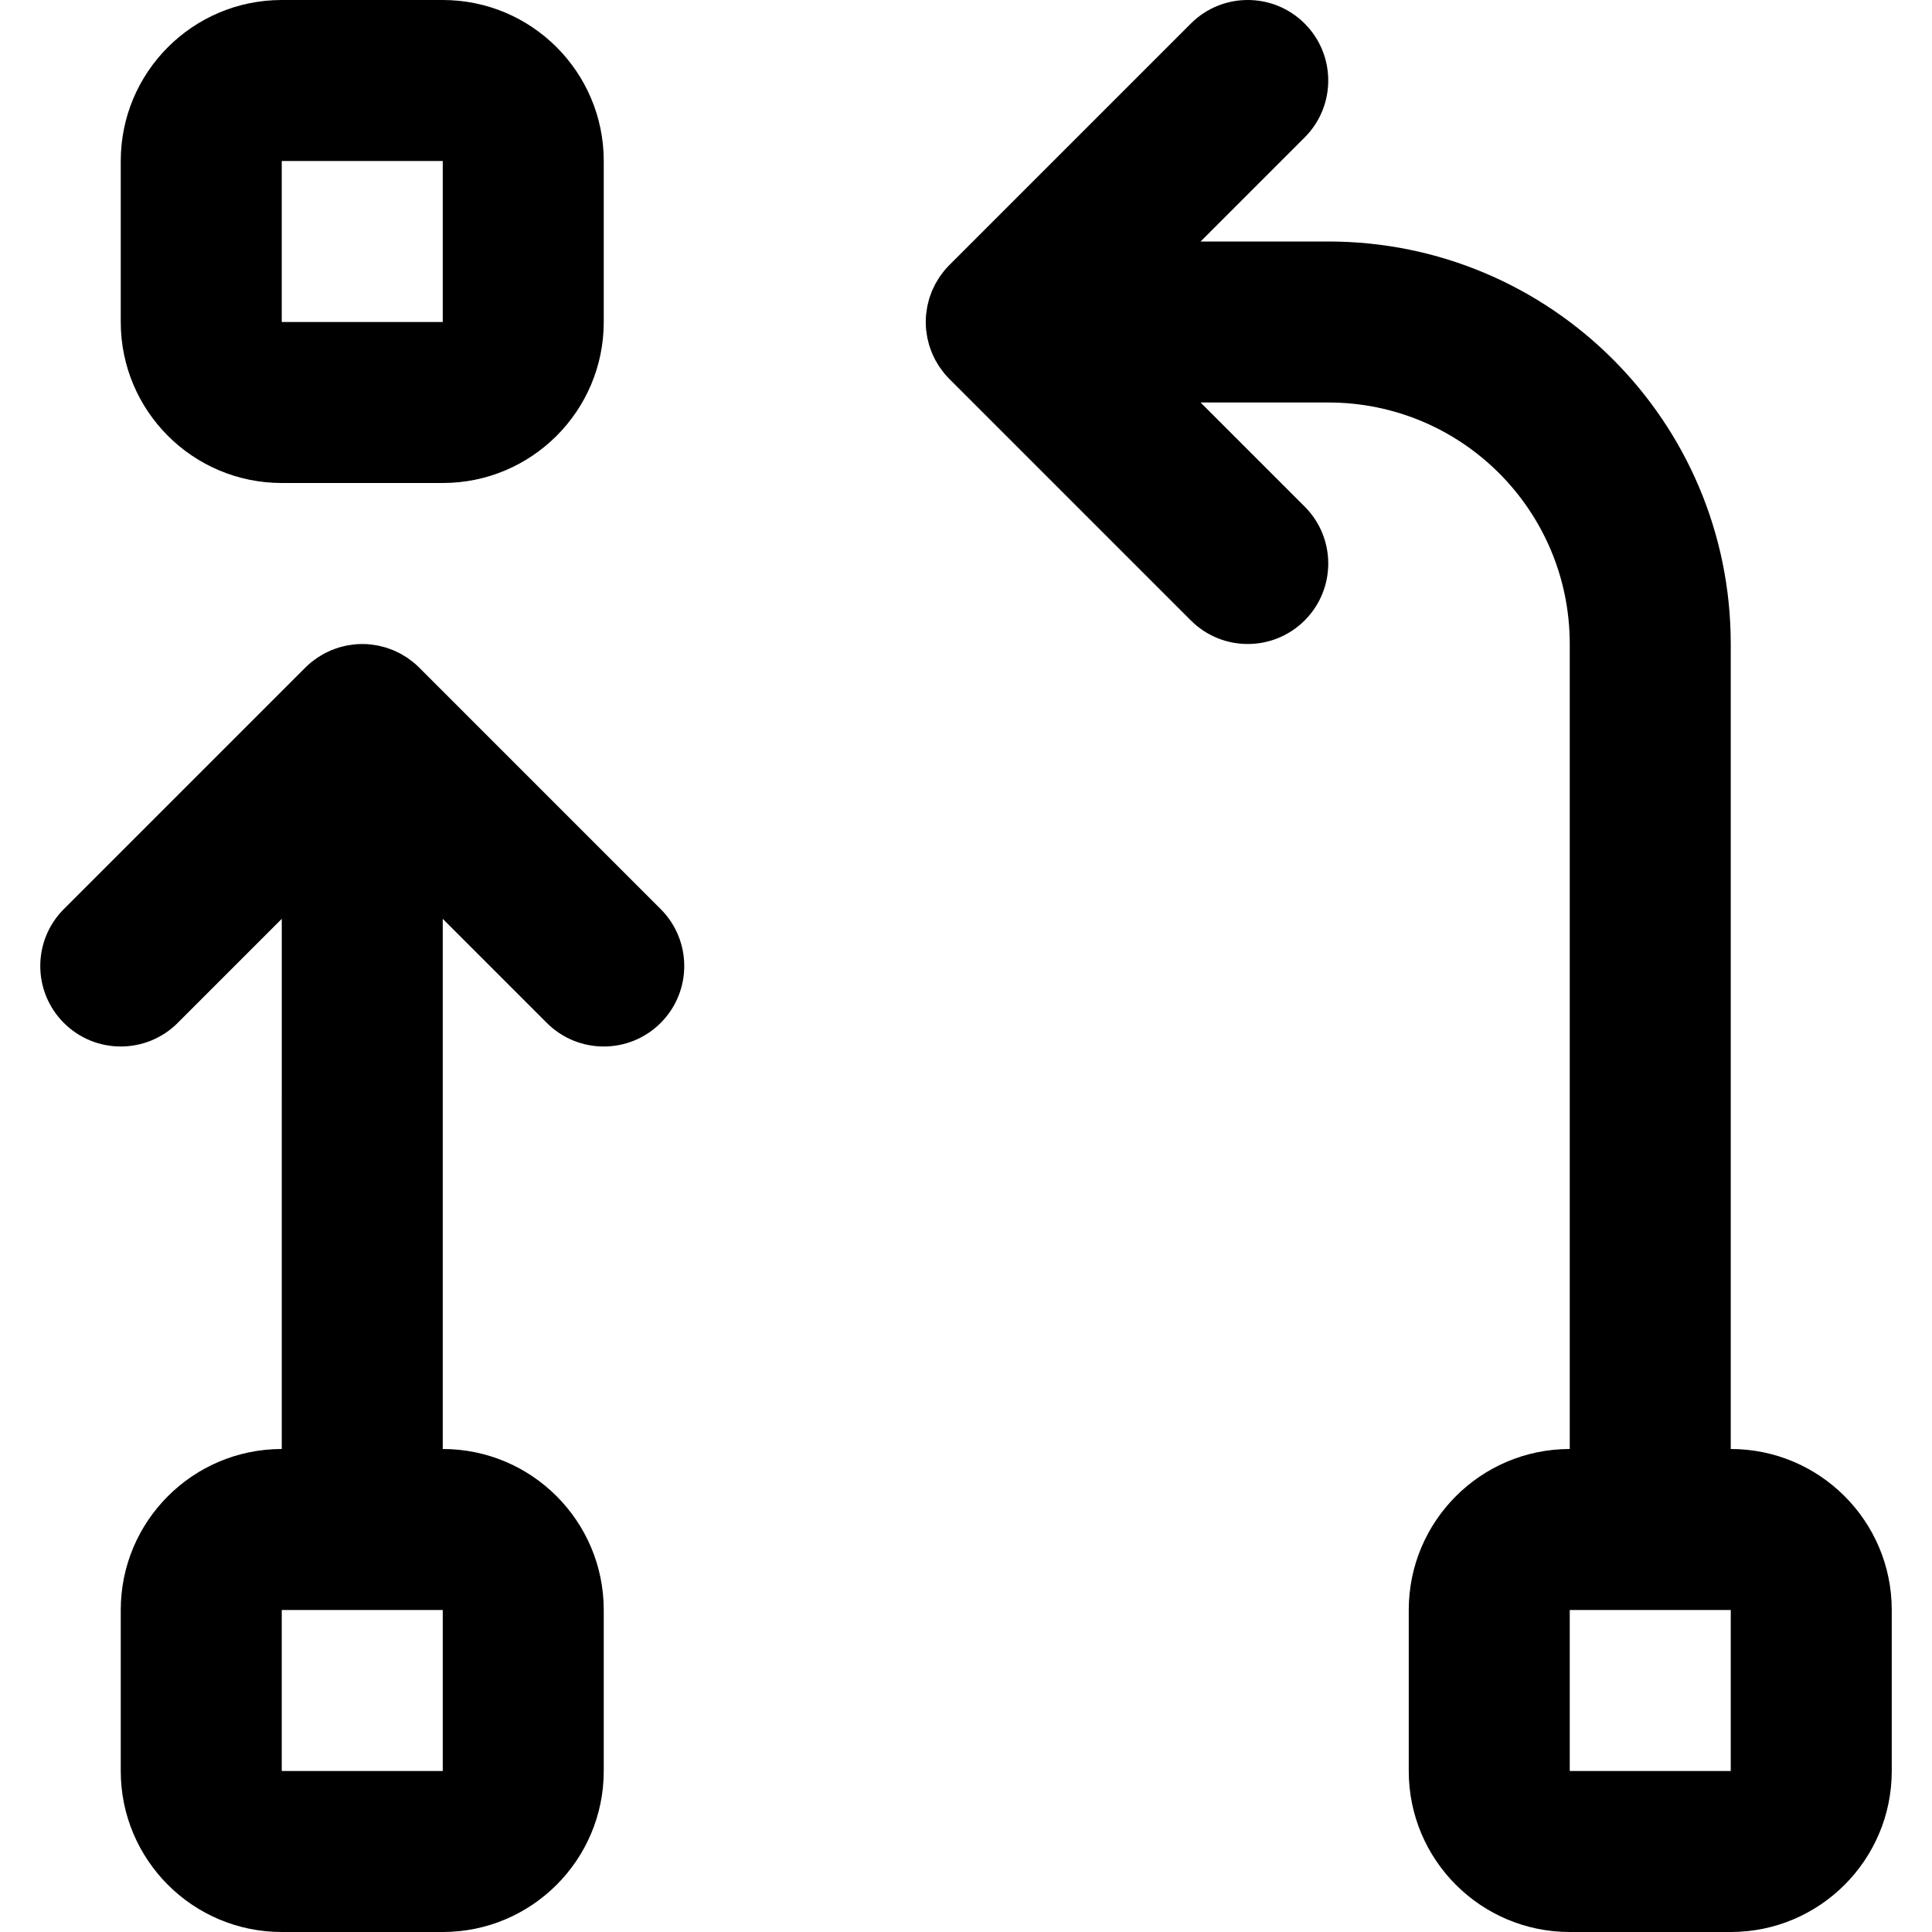
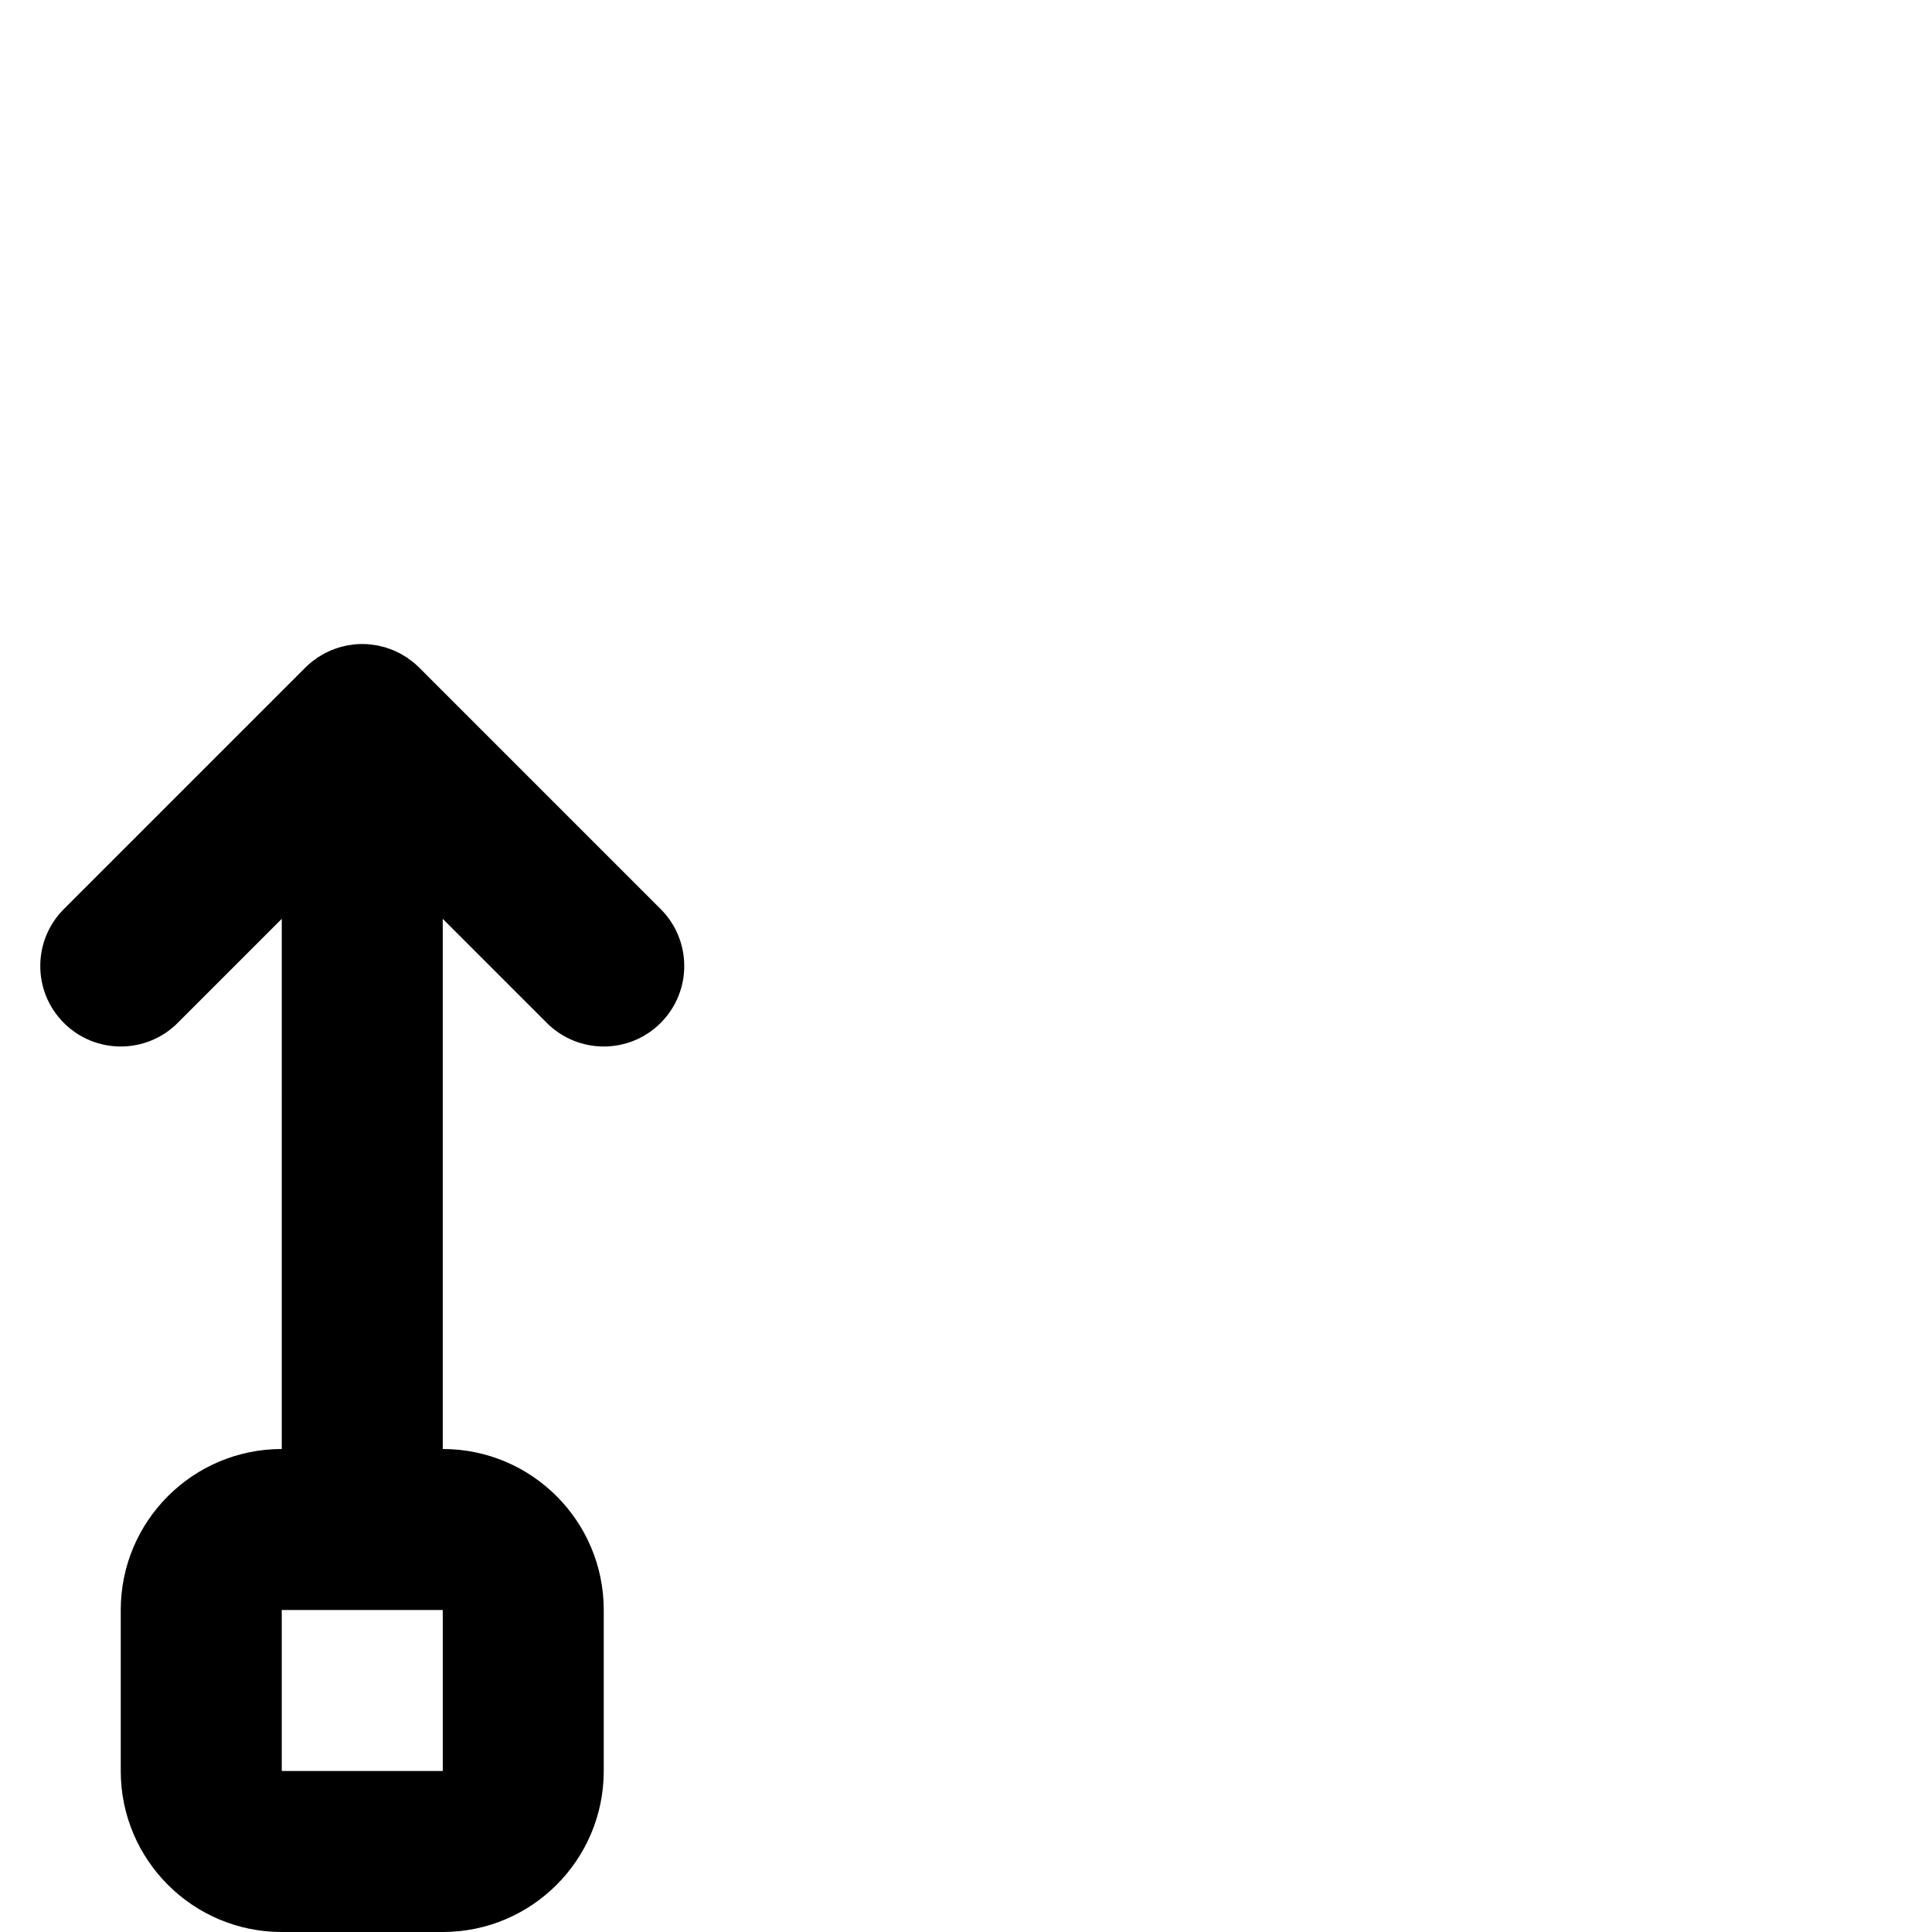
<svg xmlns="http://www.w3.org/2000/svg" version="1.1" id="Layer_1" x="0px" y="0px" viewBox="0 0 512 512" style="enable-background:new 0 0 512 512;" xml:space="preserve">
  <g>
    <g>
      <g>
-         <path d="M458.667,384V170.667C458.667,111.717,410.95,64,352,64h-33.83l27.582-27.582c8.331-8.331,8.331-21.839,0-30.17     c-8.331-8.331-21.839-8.331-30.17,0l-64,64c-0.497,0.497-0.967,1.02-1.413,1.564c-0.202,0.246-0.377,0.505-0.566,0.757     c-0.228,0.305-0.464,0.603-0.676,0.919c-0.203,0.303-0.378,0.617-0.564,0.928c-0.171,0.287-0.351,0.567-0.51,0.862     c-0.169,0.317-0.313,0.642-0.465,0.965c-0.146,0.308-0.299,0.611-0.43,0.927c-0.13,0.313-0.234,0.633-0.348,0.951     c-0.122,0.339-0.252,0.673-0.356,1.019c-0.096,0.318-0.167,0.641-0.248,0.963c-0.089,0.353-0.188,0.702-0.259,1.061     c-0.074,0.372-0.117,0.747-0.171,1.122c-0.045,0.314-0.105,0.623-0.136,0.941c-0.068,0.693-0.105,1.387-0.105,2.083     c0,0.007-0.001,0.015-0.001,0.022s0.001,0.015,0.001,0.022c0.001,0.695,0.037,1.39,0.105,2.083     c0.031,0.318,0.091,0.627,0.136,0.94c0.054,0.375,0.098,0.75,0.171,1.122c0.071,0.359,0.17,0.708,0.259,1.061     c0.081,0.322,0.151,0.645,0.248,0.964c0.105,0.346,0.234,0.68,0.356,1.018c0.114,0.318,0.219,0.639,0.349,0.953     c0.131,0.316,0.284,0.618,0.43,0.926c0.152,0.323,0.296,0.649,0.465,0.966c0.158,0.295,0.338,0.575,0.509,0.861     c0.186,0.311,0.361,0.626,0.564,0.929c0.211,0.316,0.447,0.613,0.674,0.917c0.19,0.253,0.365,0.513,0.568,0.759     c0.446,0.544,0.916,1.067,1.413,1.563l64,64c8.331,8.331,21.839,8.331,30.17,0c8.331-8.331,8.331-21.839,0-30.17l-27.582-27.582     H352c35.386,0,64,28.614,64,64V384c-23.558,0-42.667,19.109-42.667,42.667v42.667C373.333,492.891,392.442,512,416,512h42.667     c23.558,0,42.667-19.109,42.667-42.667v-42.667C501.333,403.109,482.225,384,458.667,384z M458.667,469.333H416v-42.667h42.667     V469.333z" />
-         <path d="M74.667,128h42.667C140.891,128,160,108.891,160,85.333V42.667C160,19.109,140.891,0,117.333,0H74.667     C51.109,0,32,19.109,32,42.667v42.667C32,108.891,51.109,128,74.667,128z M74.667,42.667h42.667v42.667H74.667V42.667z" />
        <path d="M111.085,176.915c-0.004-0.004-0.008-0.006-0.011-0.01c-0.494-0.493-1.012-0.96-1.552-1.403     c-0.247-0.203-0.507-0.379-0.761-0.569c-0.303-0.227-0.6-0.462-0.915-0.673c-0.304-0.204-0.62-0.38-0.932-0.566     c-0.285-0.17-0.564-0.349-0.857-0.506c-0.318-0.17-0.646-0.315-0.971-0.468c-0.306-0.145-0.607-0.297-0.921-0.428     c-0.315-0.13-0.637-0.236-0.957-0.35c-0.337-0.121-0.669-0.25-1.013-0.354c-0.32-0.097-0.646-0.168-0.969-0.249     c-0.351-0.089-0.698-0.187-1.055-0.258c-0.375-0.074-0.753-0.118-1.13-0.173c-0.311-0.044-0.617-0.104-0.933-0.135     c-1.4-0.138-2.811-0.138-4.211,0c-0.315,0.031-0.622,0.09-0.933,0.135c-0.377,0.054-0.755,0.098-1.13,0.172     c-0.358,0.071-0.705,0.169-1.056,0.258c-0.323,0.081-0.649,0.152-0.969,0.249c-0.344,0.104-0.677,0.233-1.013,0.354     c-0.32,0.115-0.642,0.22-0.957,0.35c-0.314,0.13-0.616,0.283-0.922,0.428c-0.325,0.153-0.652,0.297-0.97,0.467     c-0.294,0.157-0.573,0.337-0.859,0.507c-0.312,0.186-0.627,0.362-0.931,0.565c-0.316,0.211-0.613,0.447-0.917,0.674     c-0.253,0.19-0.513,0.365-0.759,0.568c-0.544,0.446-1.067,0.916-1.563,1.413l-64,64c-8.331,8.331-8.331,21.839,0,30.17     s21.839,8.331,30.17,0l27.582-27.582V384C51.109,384,32,403.109,32,426.667v42.667C32,492.891,51.109,512,74.667,512h42.667     C140.891,512,160,492.891,160,469.333v-42.667C160,403.109,140.891,384,117.333,384V243.503l27.582,27.582     c8.331,8.331,21.839,8.331,30.17,0s8.331-21.839,0-30.17L111.085,176.915z M117.333,469.333H74.667v-42.667h42.667V469.333z" />
      </g>
    </g>
  </g>
  <g>
</g>
  <g>
</g>
  <g>
</g>
  <g>
</g>
  <g>
</g>
  <g>
</g>
  <g>
</g>
  <g>
</g>
  <g>
</g>
  <g>
</g>
  <g>
</g>
  <g>
</g>
  <g>
</g>
  <g>
</g>
  <g>
</g>
</svg>